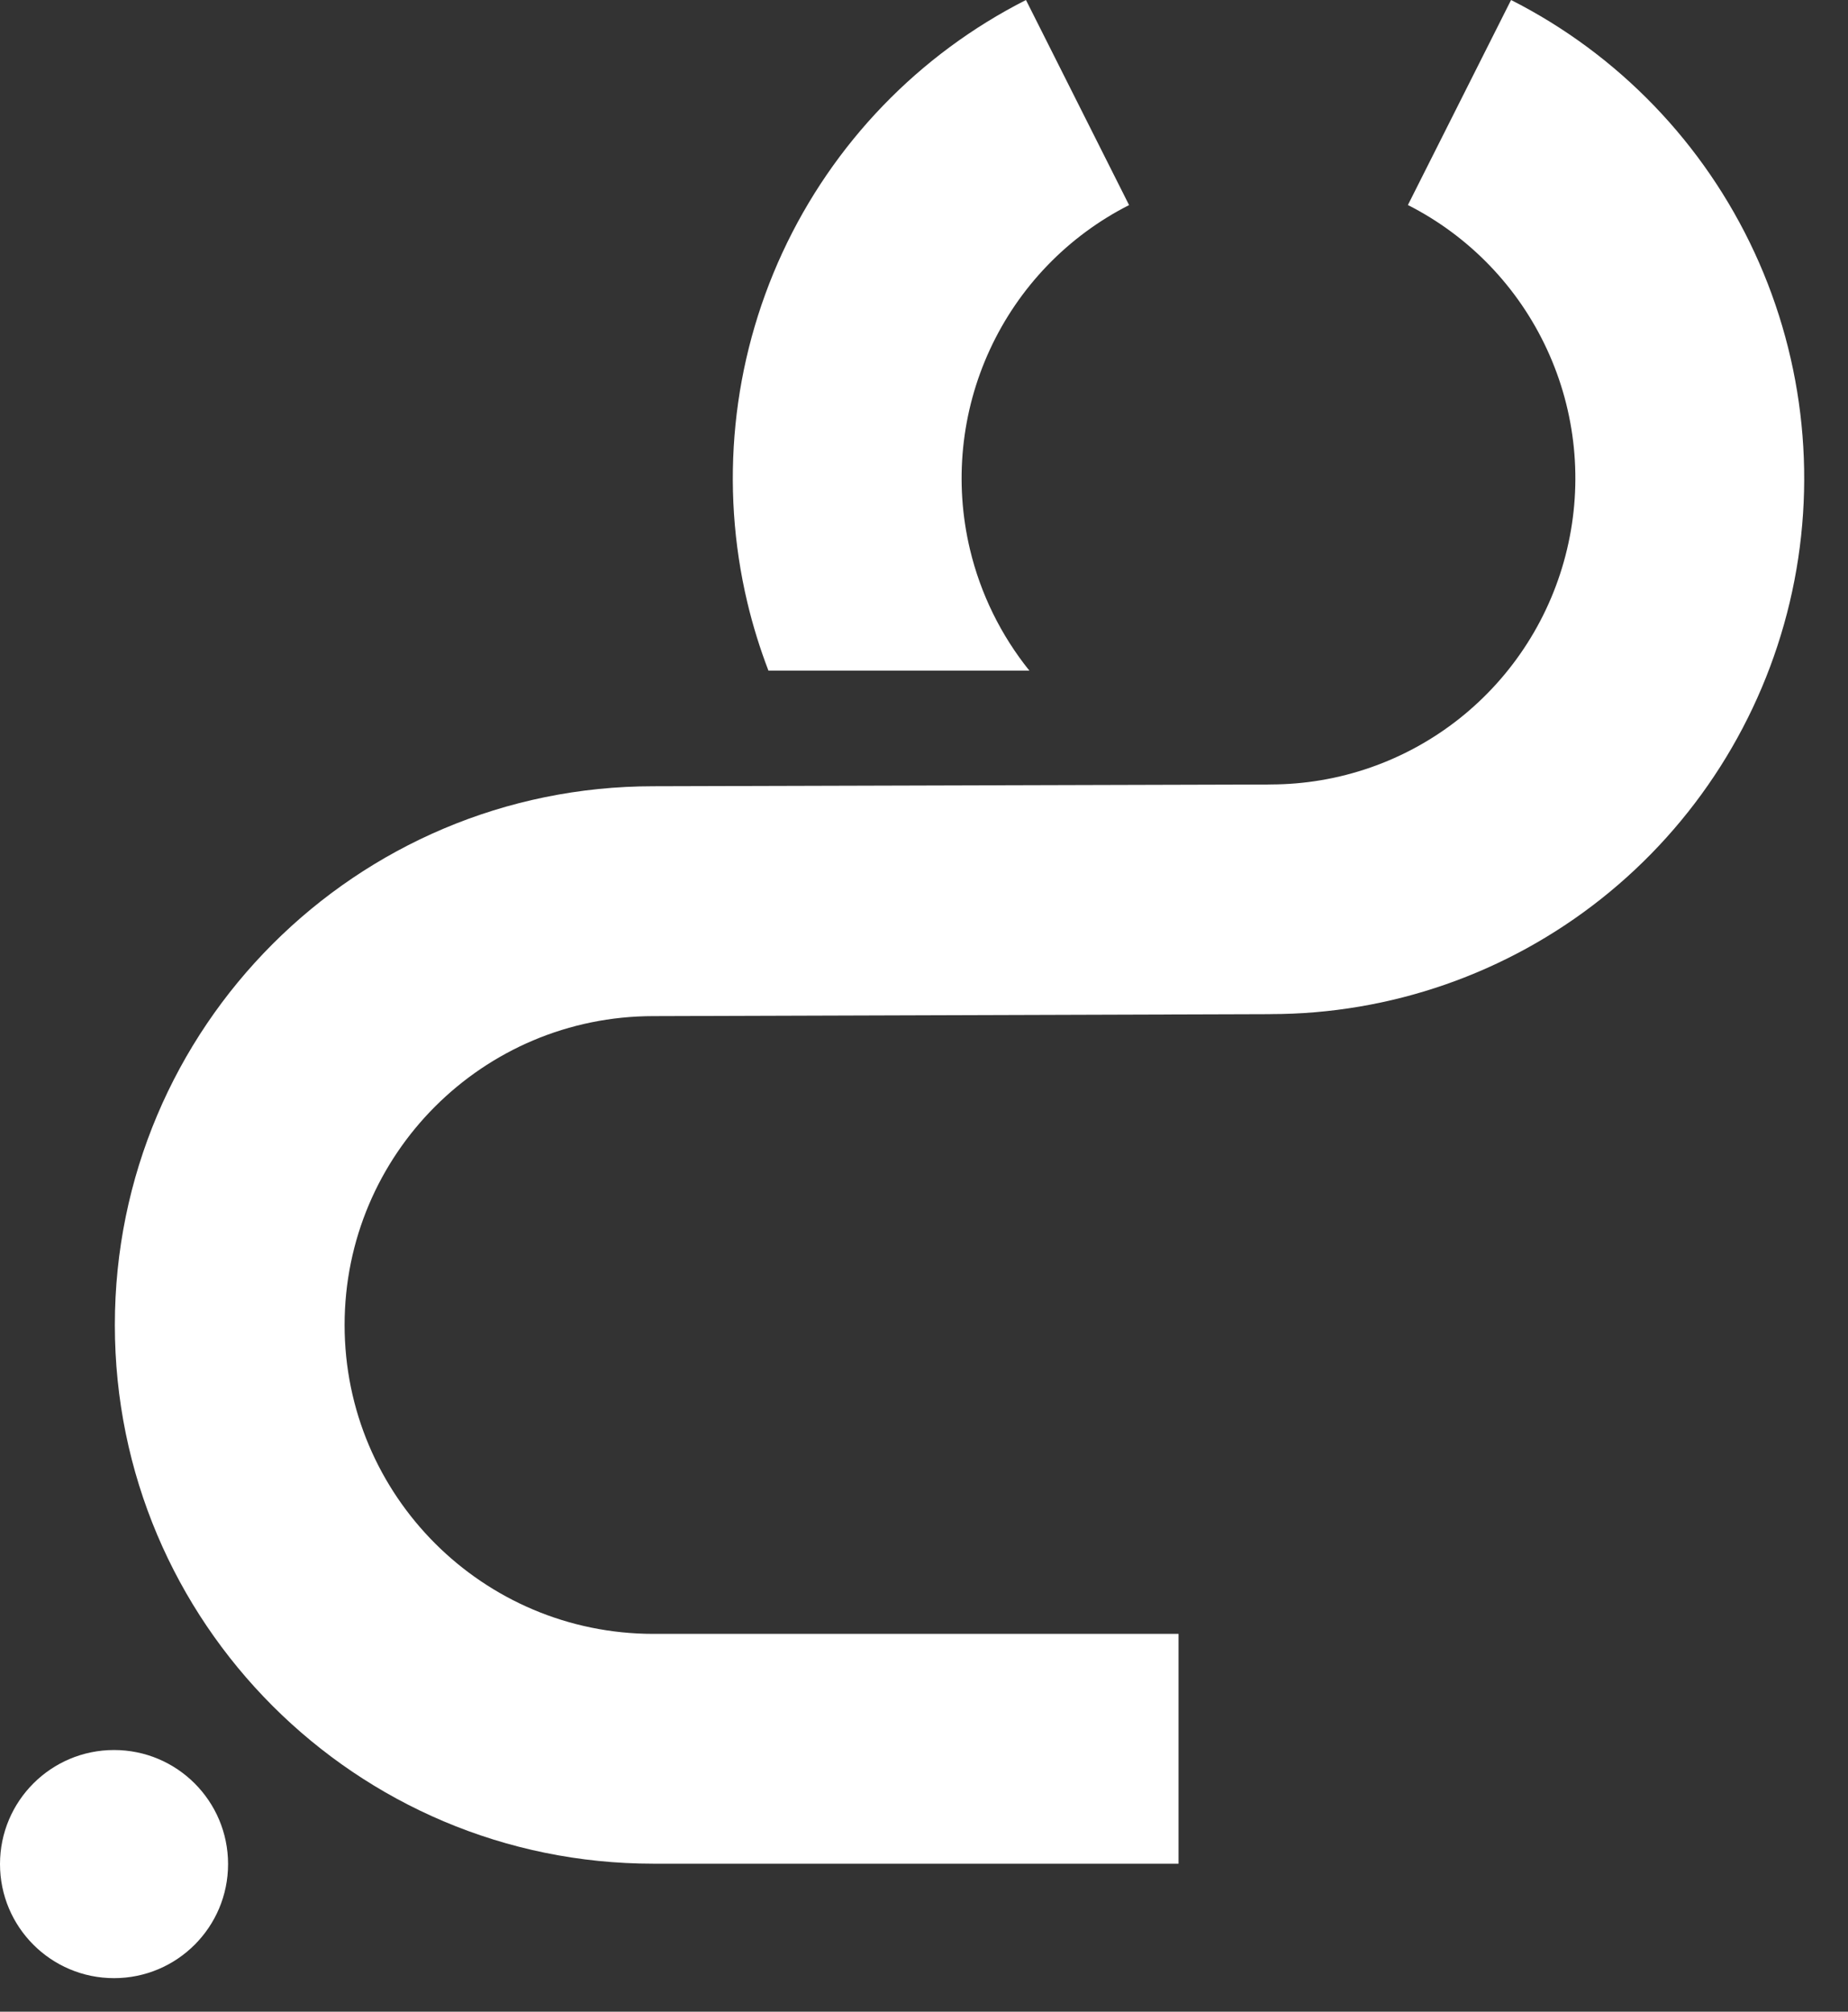
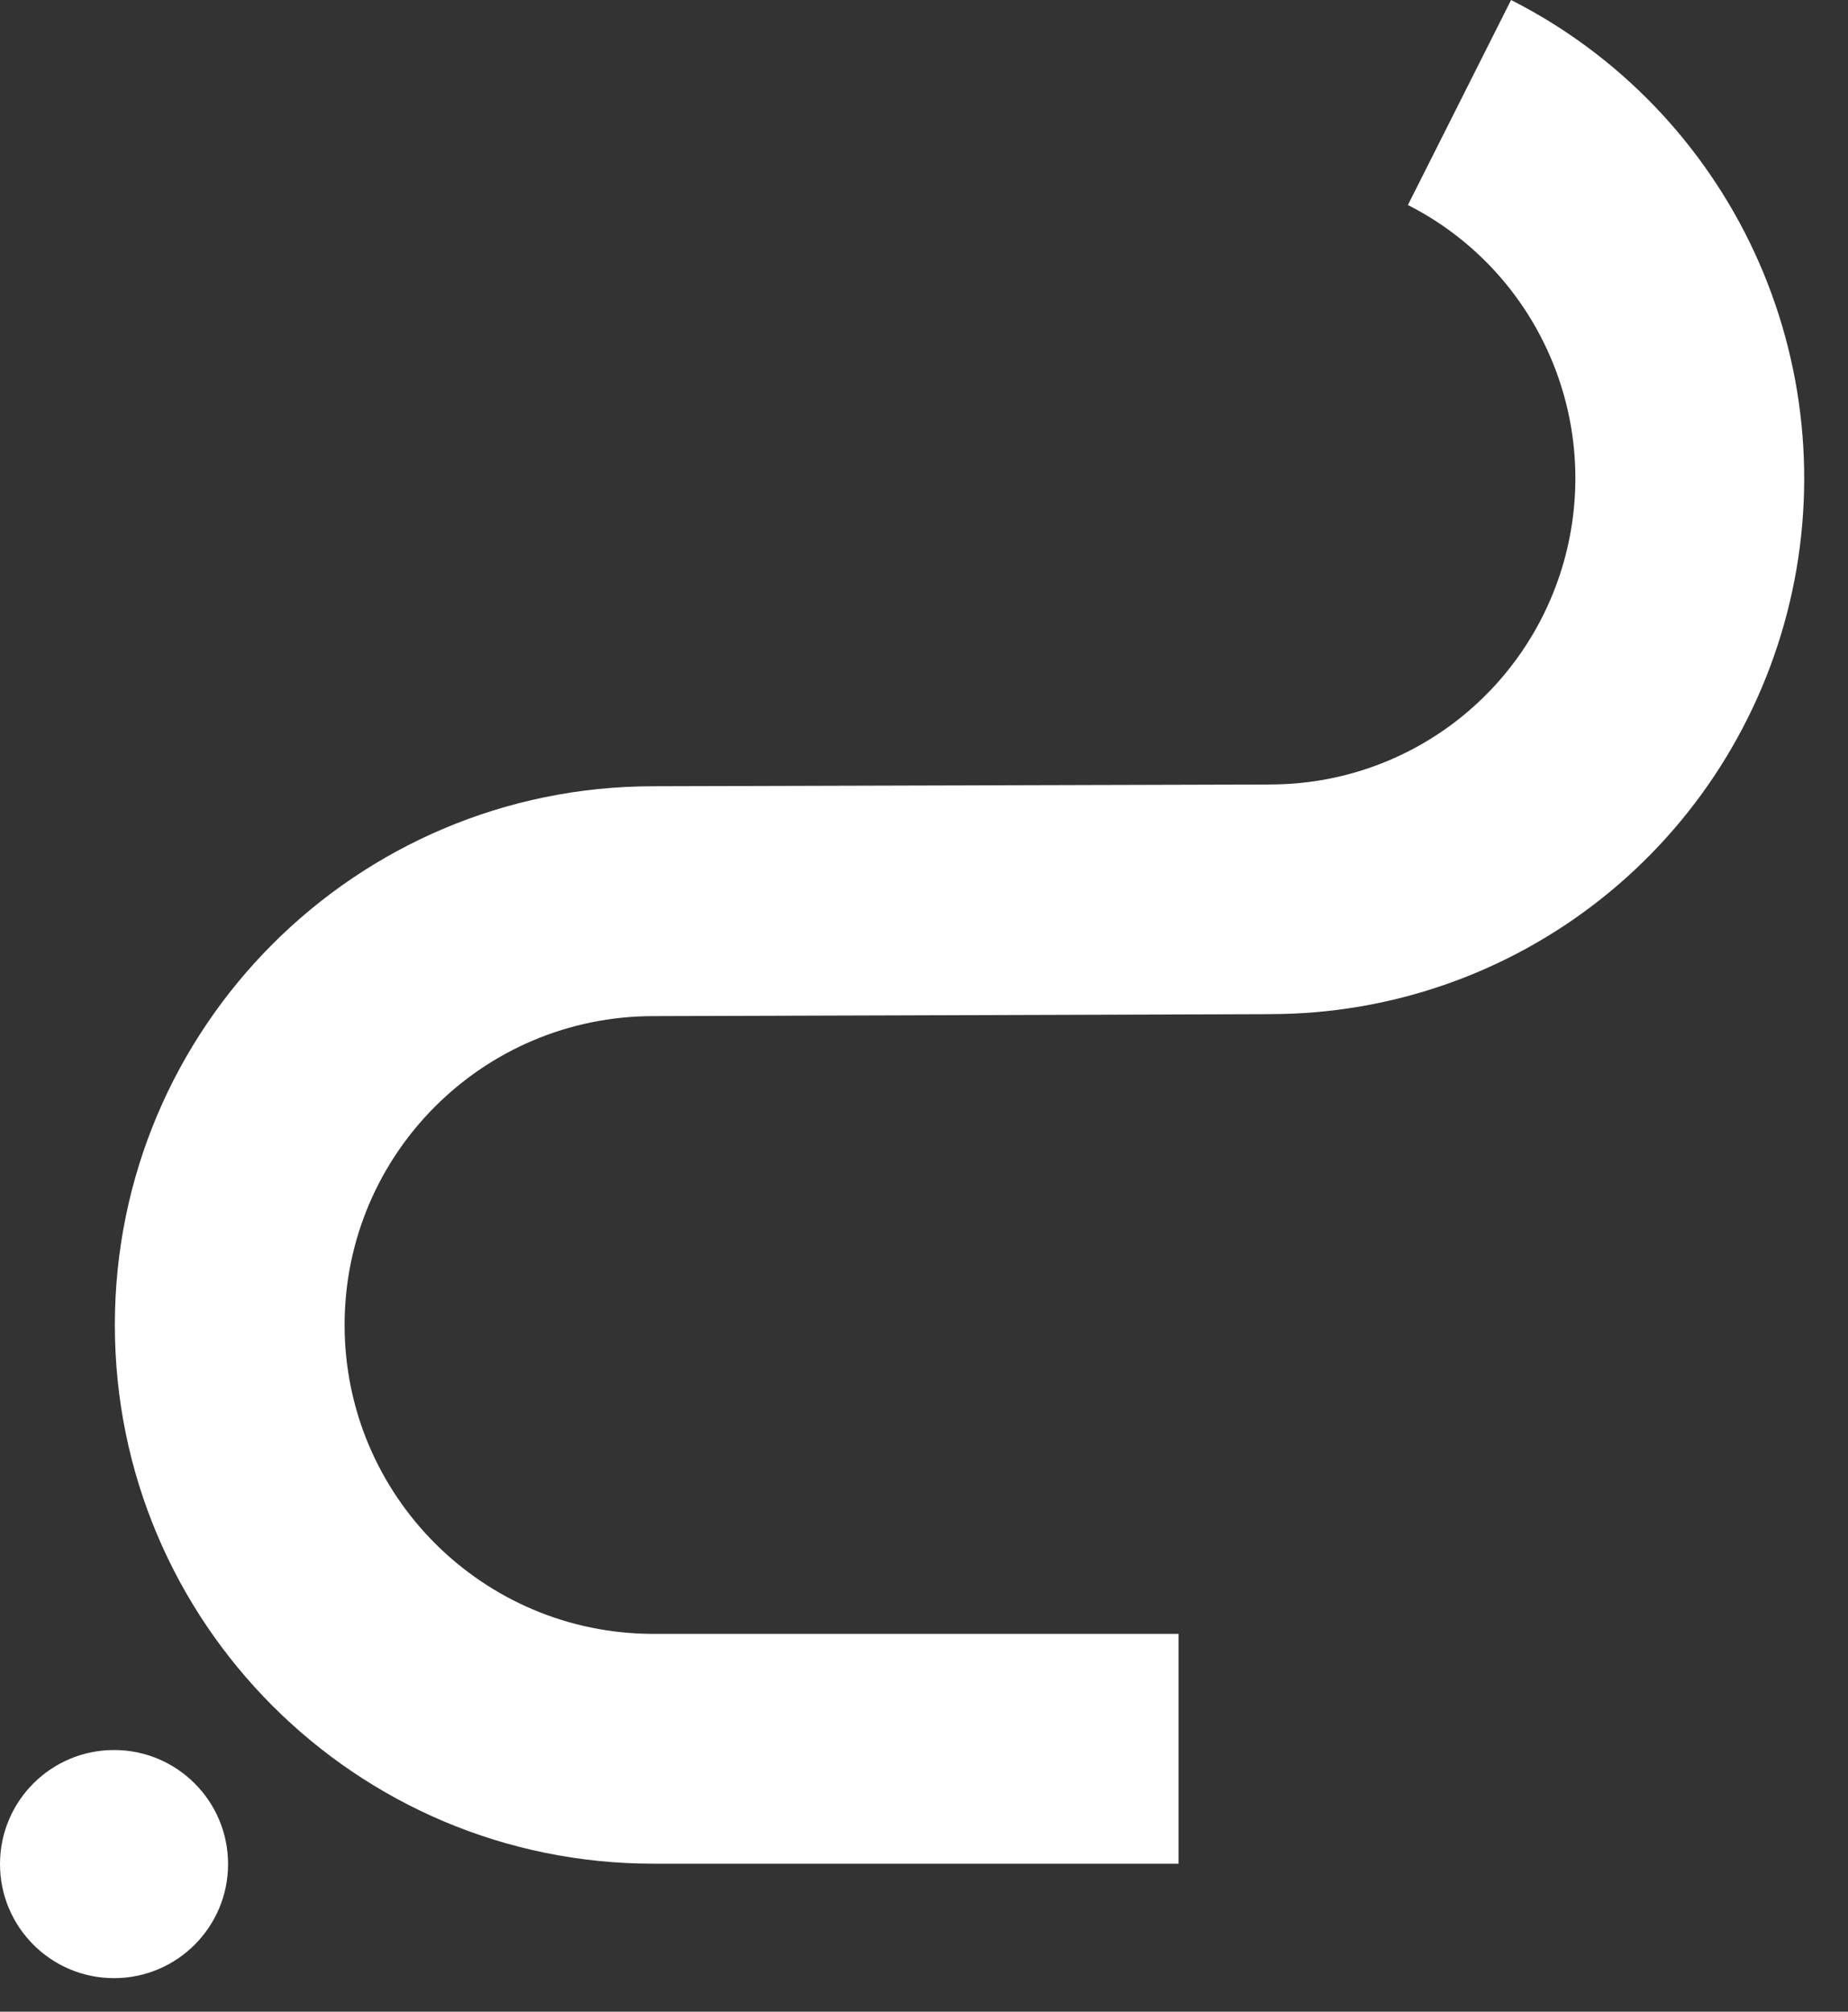
<svg xmlns="http://www.w3.org/2000/svg" fill="none" height="100%" overflow="visible" preserveAspectRatio="none" style="display: block;" viewBox="0 0 34 37" width="100%">
  <rect x="0" y="0" width="34" height="37" fill="#333333" stroke="none" />
  <g id="Group 1244830929">
    <path d="M23.373 18.652L23.373 18.653L12.021 18.689C8.883 18.689 6.34 21.232 6.34 24.37C6.341 27.508 8.883 30.05 12.021 30.051L21.683 30.051L21.683 34.278L12.021 34.278C6.549 34.278 2.113 29.842 2.113 24.37C2.113 18.898 6.549 14.461 12.021 14.461L23.373 14.429L23.373 14.428C24.635 14.428 25.861 14.001 26.851 13.216C27.841 12.431 28.539 11.334 28.831 10.102C29.124 8.87 28.994 7.574 28.462 6.426C27.931 5.277 27.029 4.342 25.903 3.771L27.801 2.51209e-07C29.773 0.999 31.351 2.636 32.281 4.646C33.211 6.657 33.439 8.925 32.927 11.081C32.415 13.237 31.194 15.157 29.46 16.531C27.727 17.905 25.582 18.652 23.373 18.652Z" fill="white" id="Union" />
-     <path d="M13.75 11.082C13.238 8.925 13.465 6.658 14.395 4.647C15.326 2.636 16.904 1 18.876 0L20.773 3.772C19.647 4.343 18.745 5.278 18.214 6.426C17.682 7.575 17.552 8.87 17.845 10.102C18.04 10.924 18.417 11.686 18.939 12.335L14.138 12.335C13.982 11.928 13.852 11.51 13.75 11.082Z" fill="white" id="Subtract" />
    <circle cx="2.098" cy="34.285" fill="white" id="Ellipse 80" r="2.098" transform="rotate(-90 2.098 34.285)" />
  </g>
</svg>